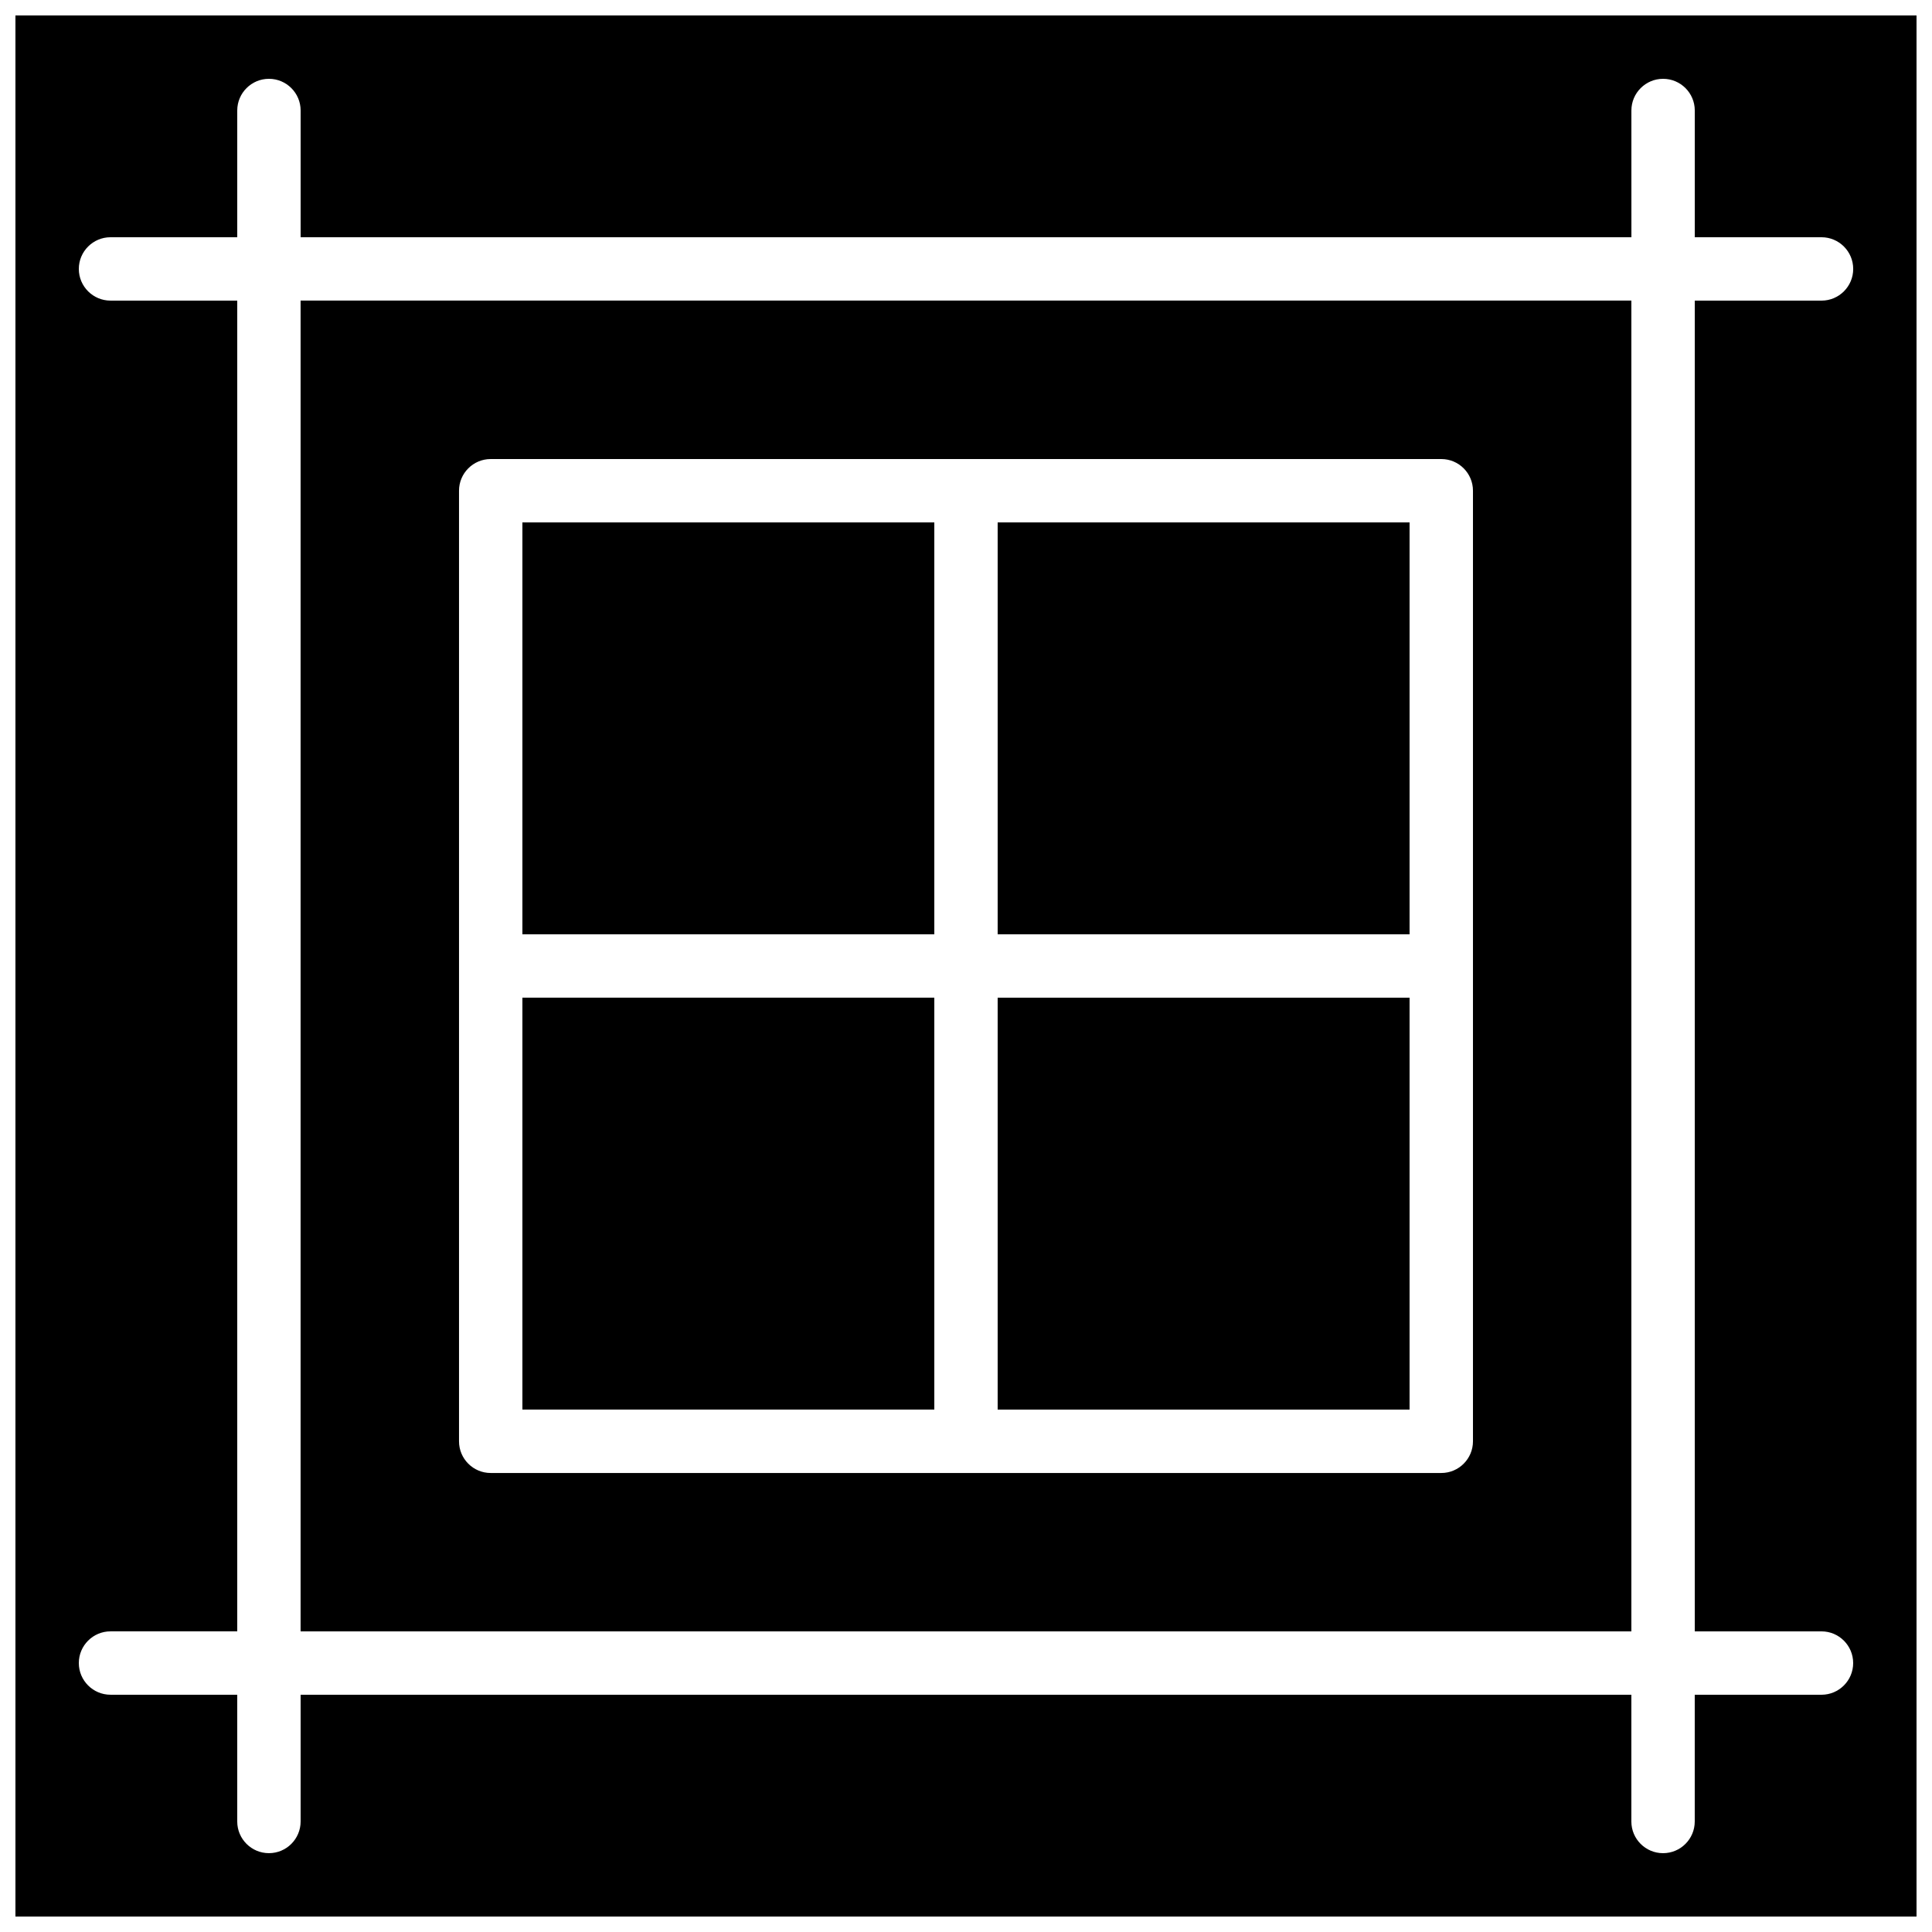
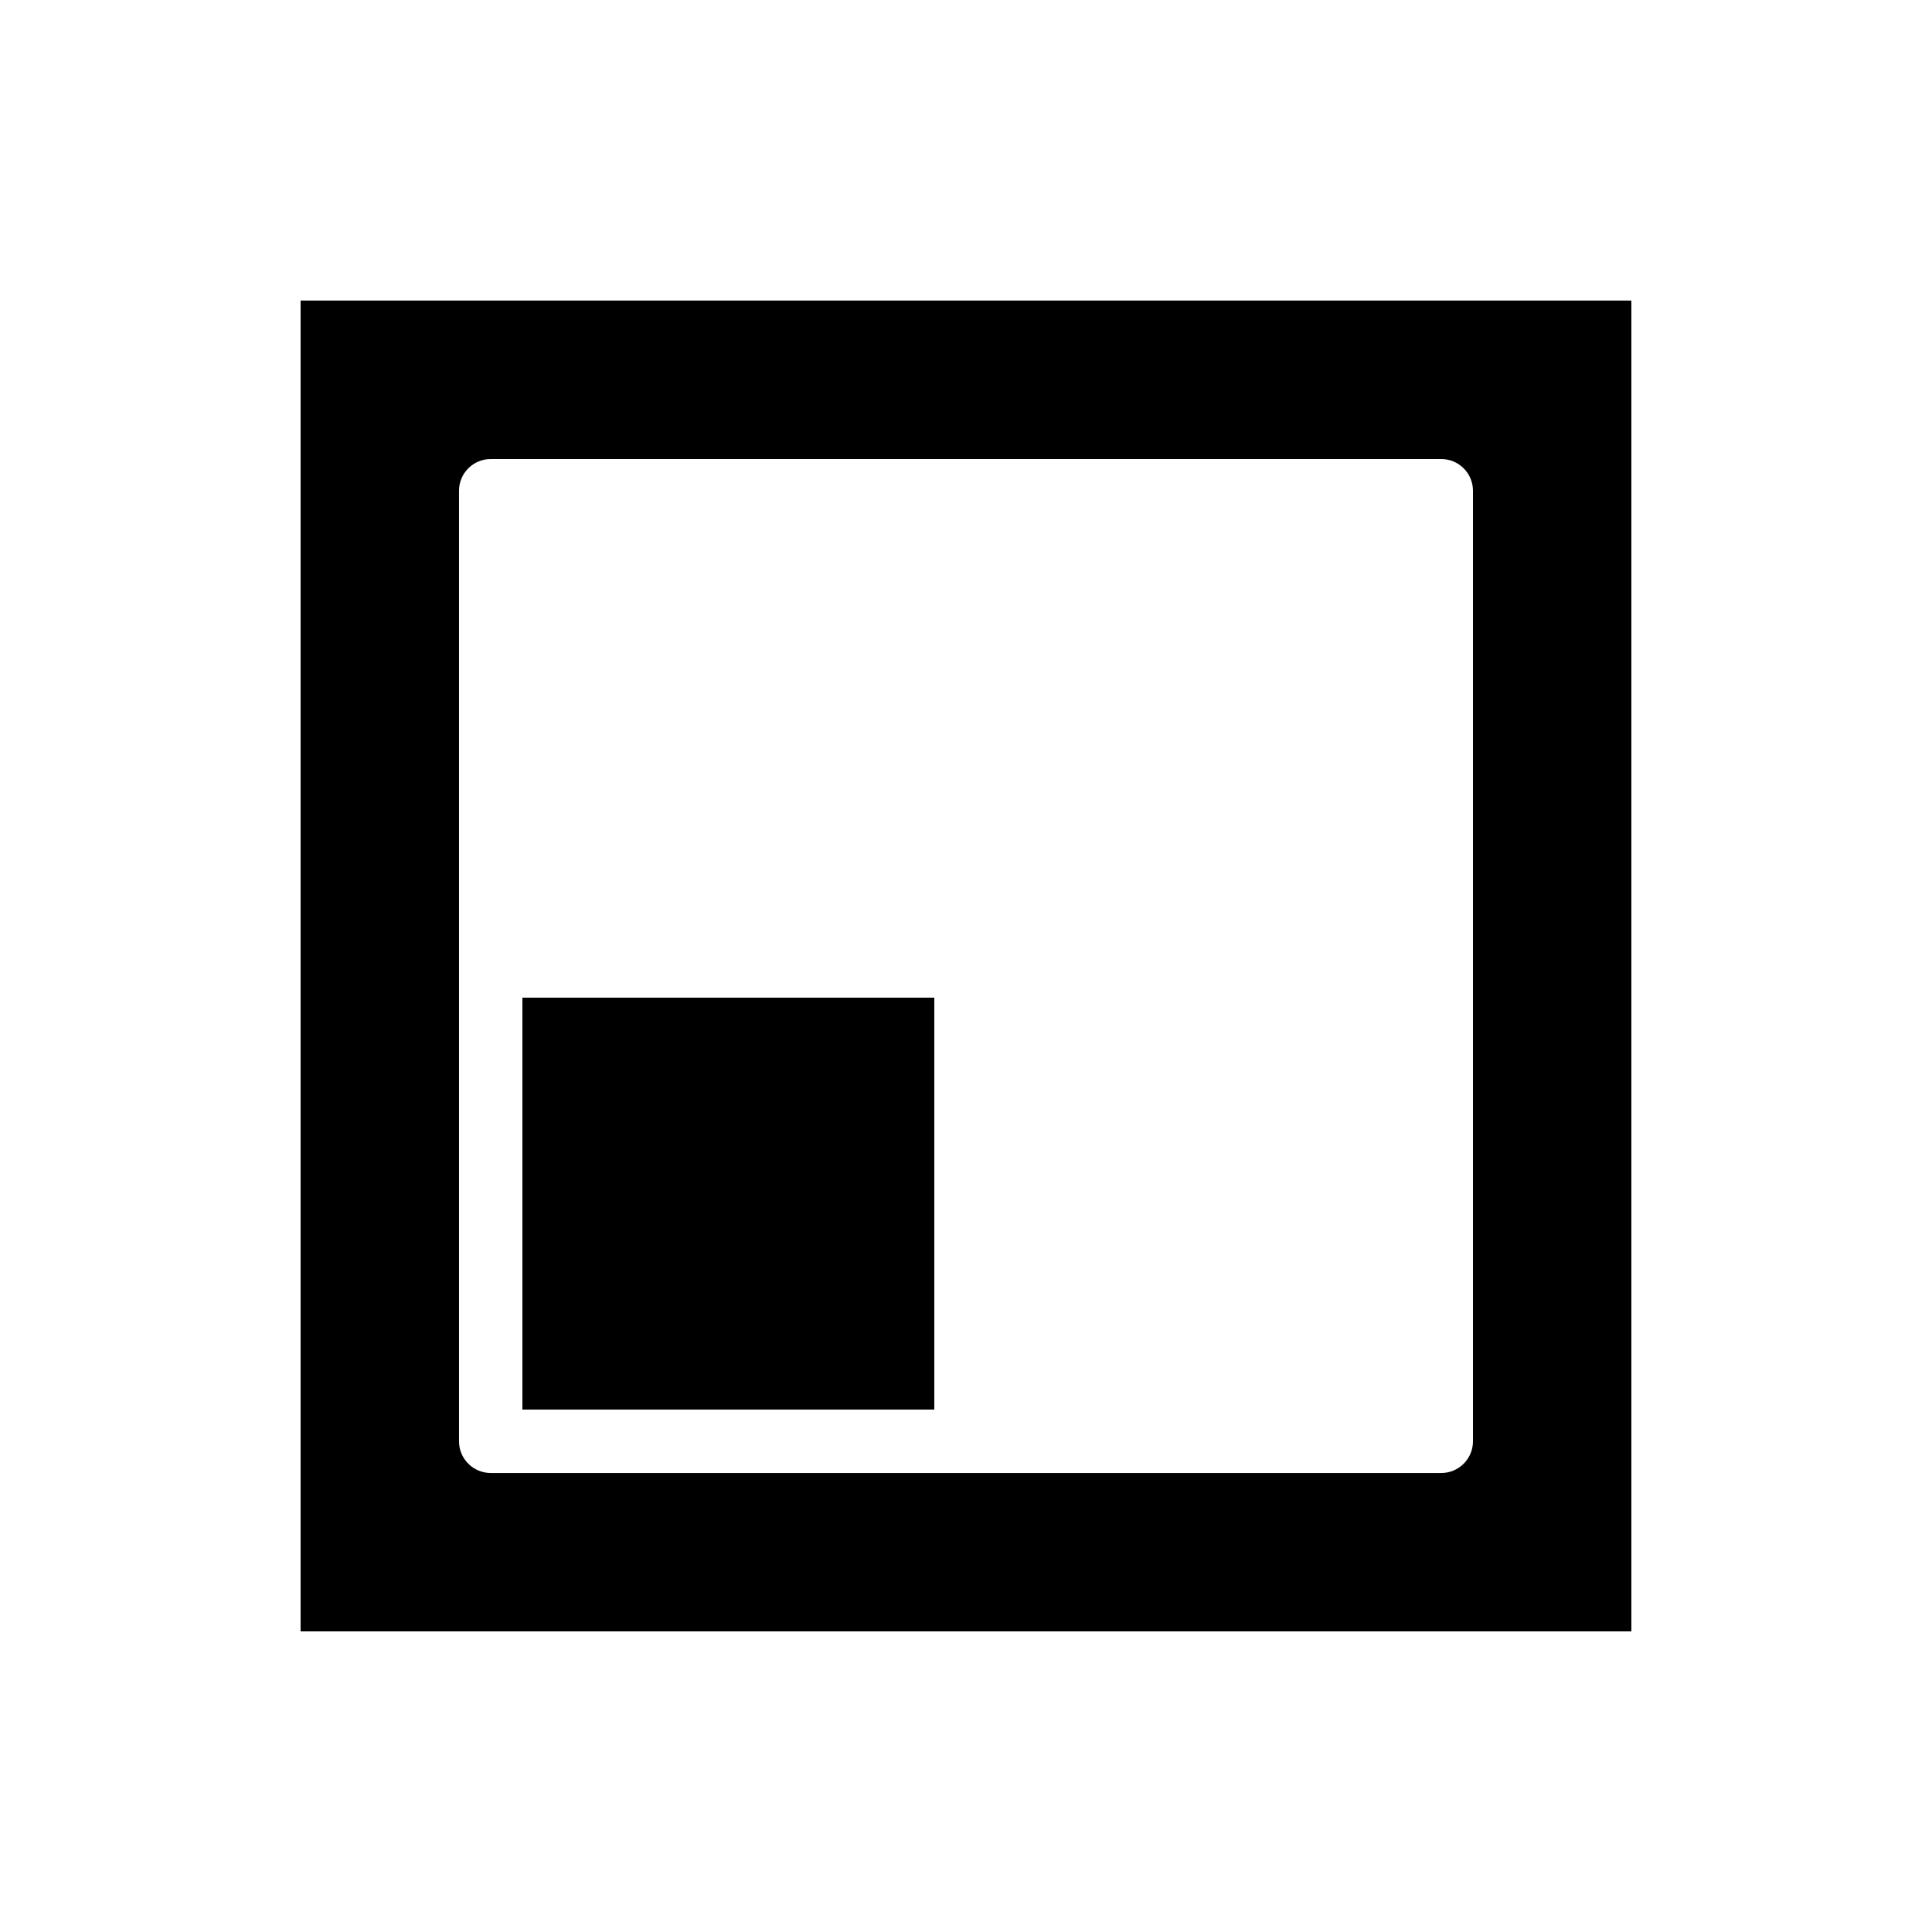
<svg xmlns="http://www.w3.org/2000/svg" width="800px" height="800px" version="1.1" viewBox="144 144 512 512">
  <defs>
    <clipPath id="a">
-       <path d="m148.09 148.09h503.81v503.81h-503.81z" />
-     </clipPath>
+       </clipPath>
  </defs>
-   <path d="m408.39 282.44v109.16h109.16v-109.16z" />
-   <path d="m517.55 425.19v-16.793h-109.16v109.16h109.16z" />
-   <path d="m282.44 374.81v16.793h109.16v-109.16h-109.16z" />
  <path d="m391.6 517.55v-109.16h-109.16v109.16z" />
  <g clip-path="url(#a)">
    <path d="m148.09 148.09v503.81h503.81v-503.81zm478.62 428.24c4.637 0 8.398 3.762 8.398 8.398s-3.762 8.398-8.398 8.398h-33.586v33.586c0 4.637-3.762 8.398-8.398 8.398-4.637 0-8.398-3.762-8.398-8.398v-33.586l-352.66-0.004v33.586c0 4.637-3.762 8.398-8.398 8.398s-8.398-3.762-8.398-8.398v-33.586h-33.582c-4.637 0-8.398-3.762-8.398-8.398 0-4.637 3.762-8.398 8.398-8.398h33.586v-352.66h-33.586c-4.637 0-8.398-3.762-8.398-8.395 0-4.637 3.762-8.398 8.398-8.398h33.586v-33.586c0-4.637 3.762-8.398 8.398-8.398s8.398 3.762 8.398 8.398v33.586h352.67l-0.004-33.586c0-4.637 3.762-8.398 8.398-8.398s8.398 3.762 8.398 8.398v33.586h33.586c4.637 0 8.398 3.762 8.398 8.398s-3.762 8.398-8.398 8.398h-33.586v352.67z" />
  </g>
  <path d="m223.66 576.33h352.67v-352.67h-352.67zm41.984-117.55v-184.73c0-4.637 3.762-8.398 8.398-8.398h251.91c4.637 0 8.398 3.762 8.398 8.398v251.91c0 4.637-3.762 8.398-8.398 8.398h-251.91c-4.637 0-8.398-3.762-8.398-8.398z" />
</svg>